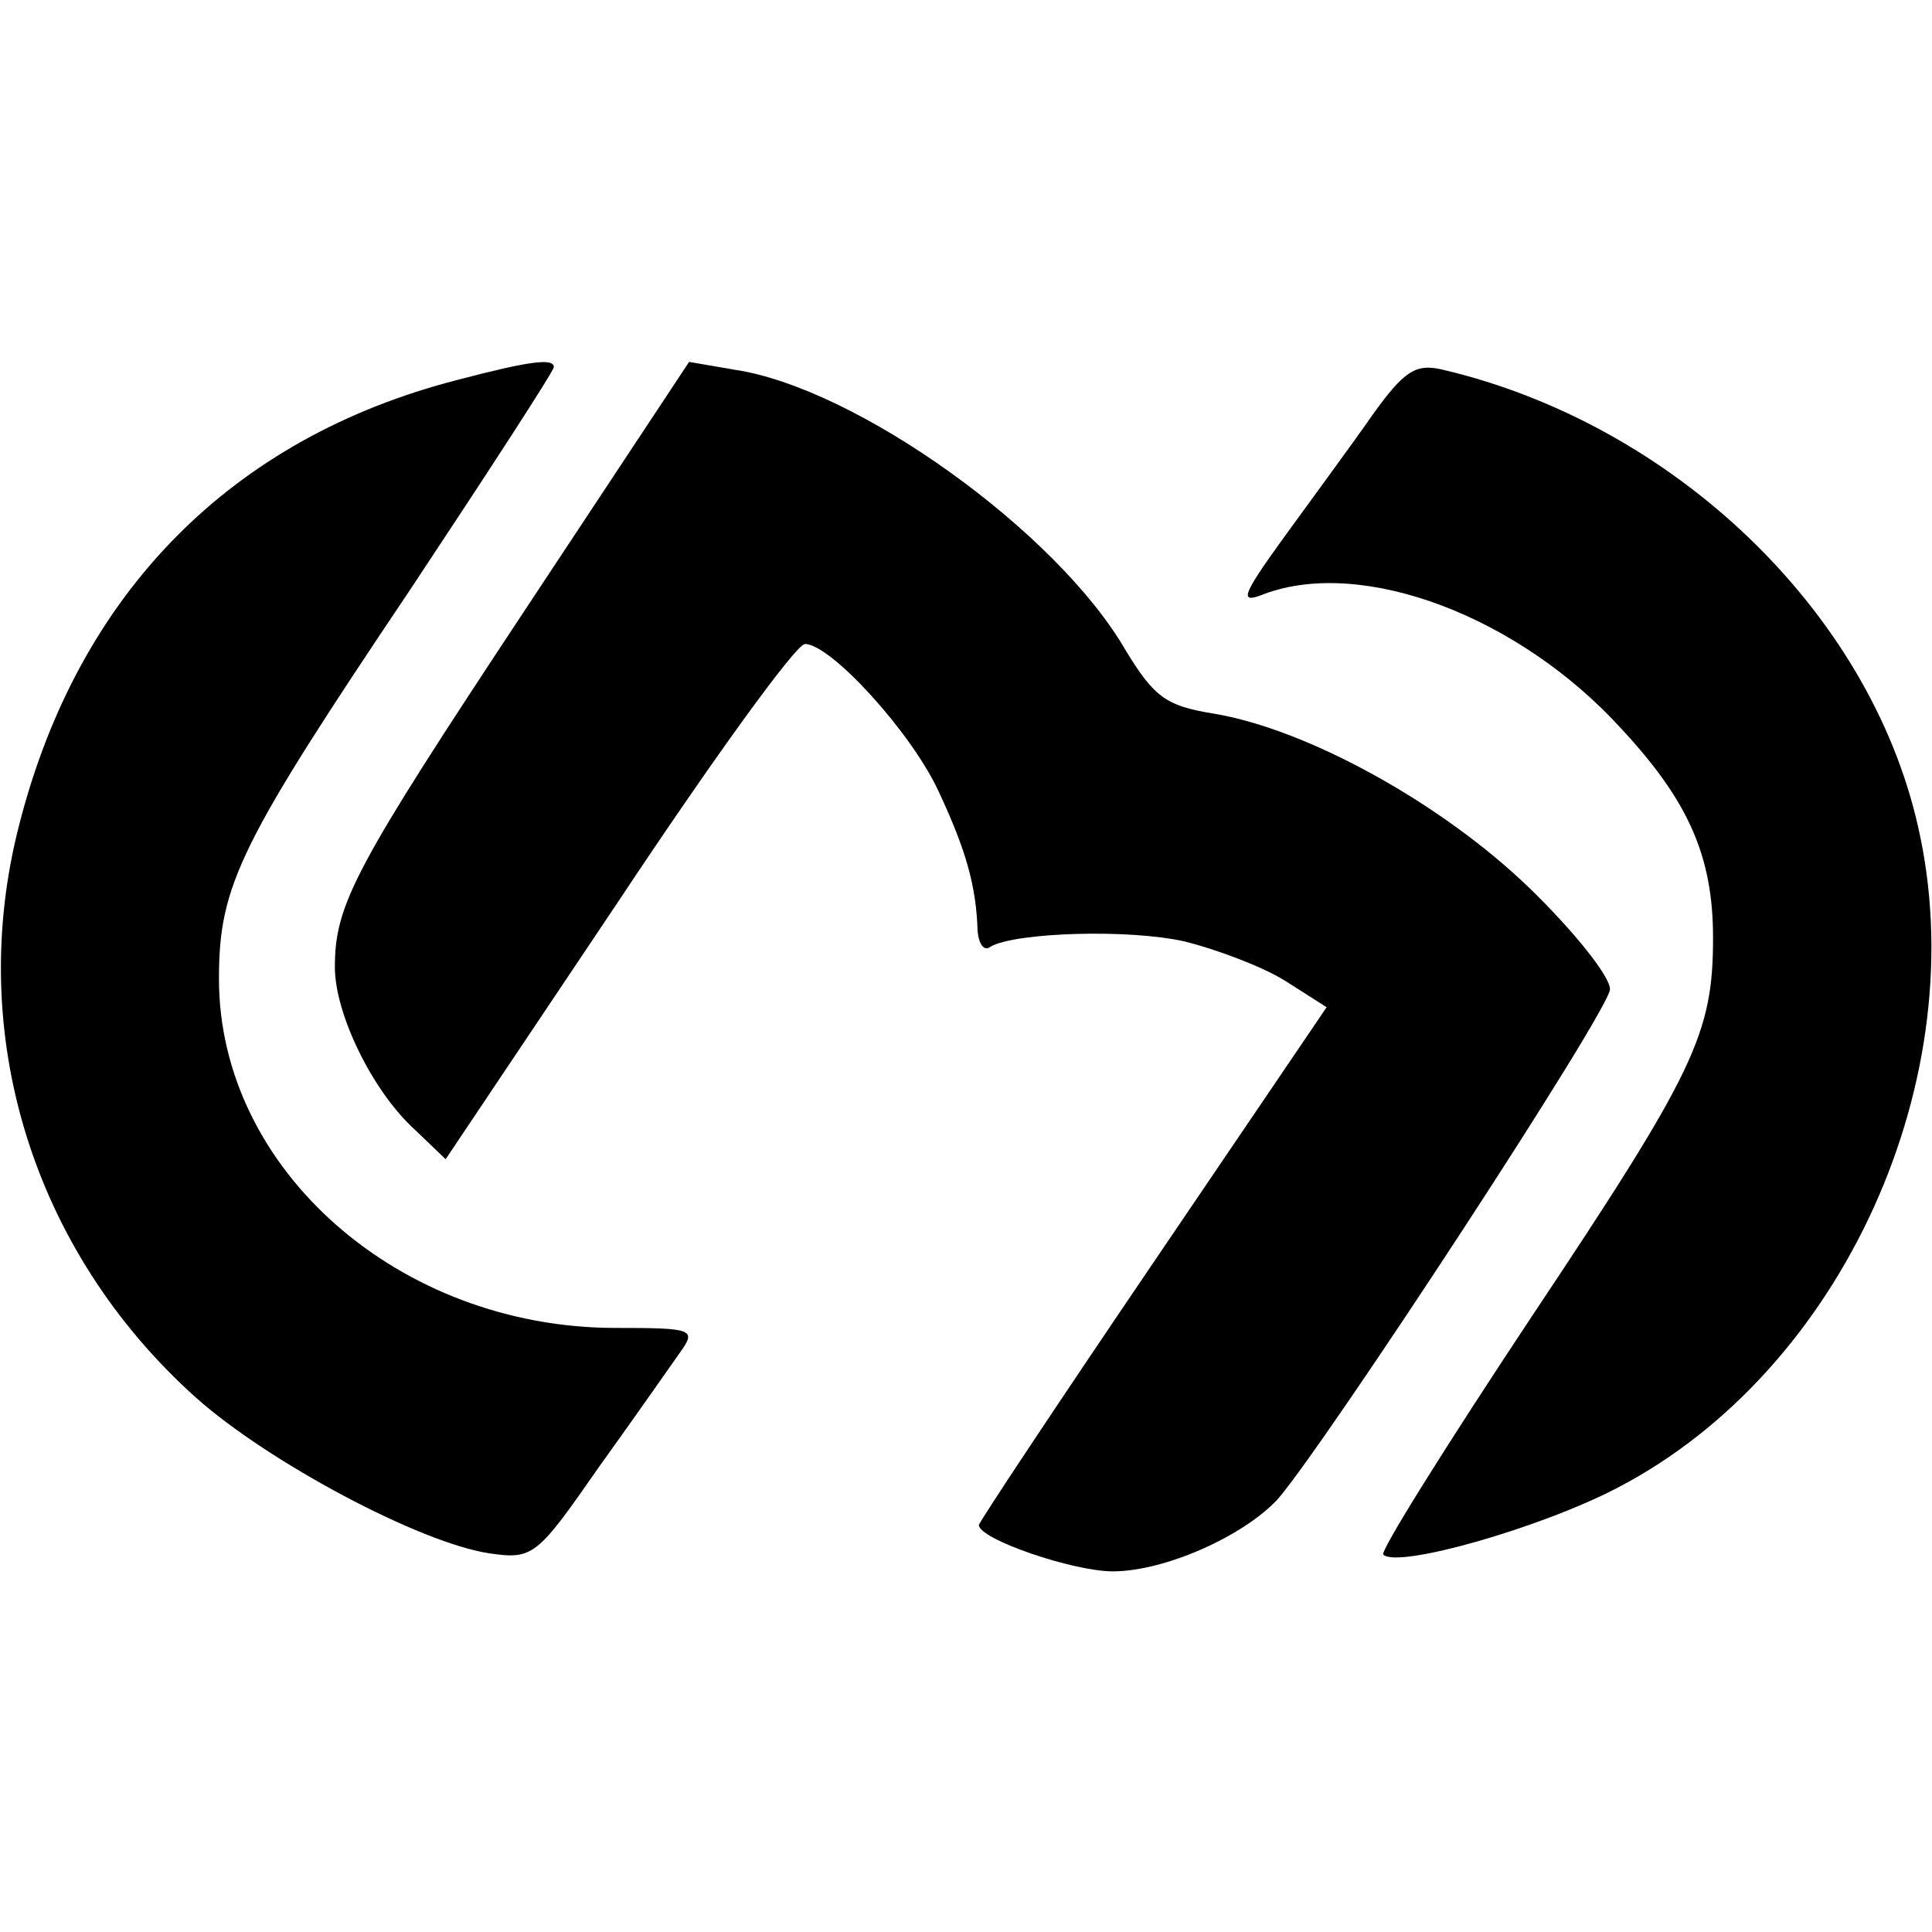
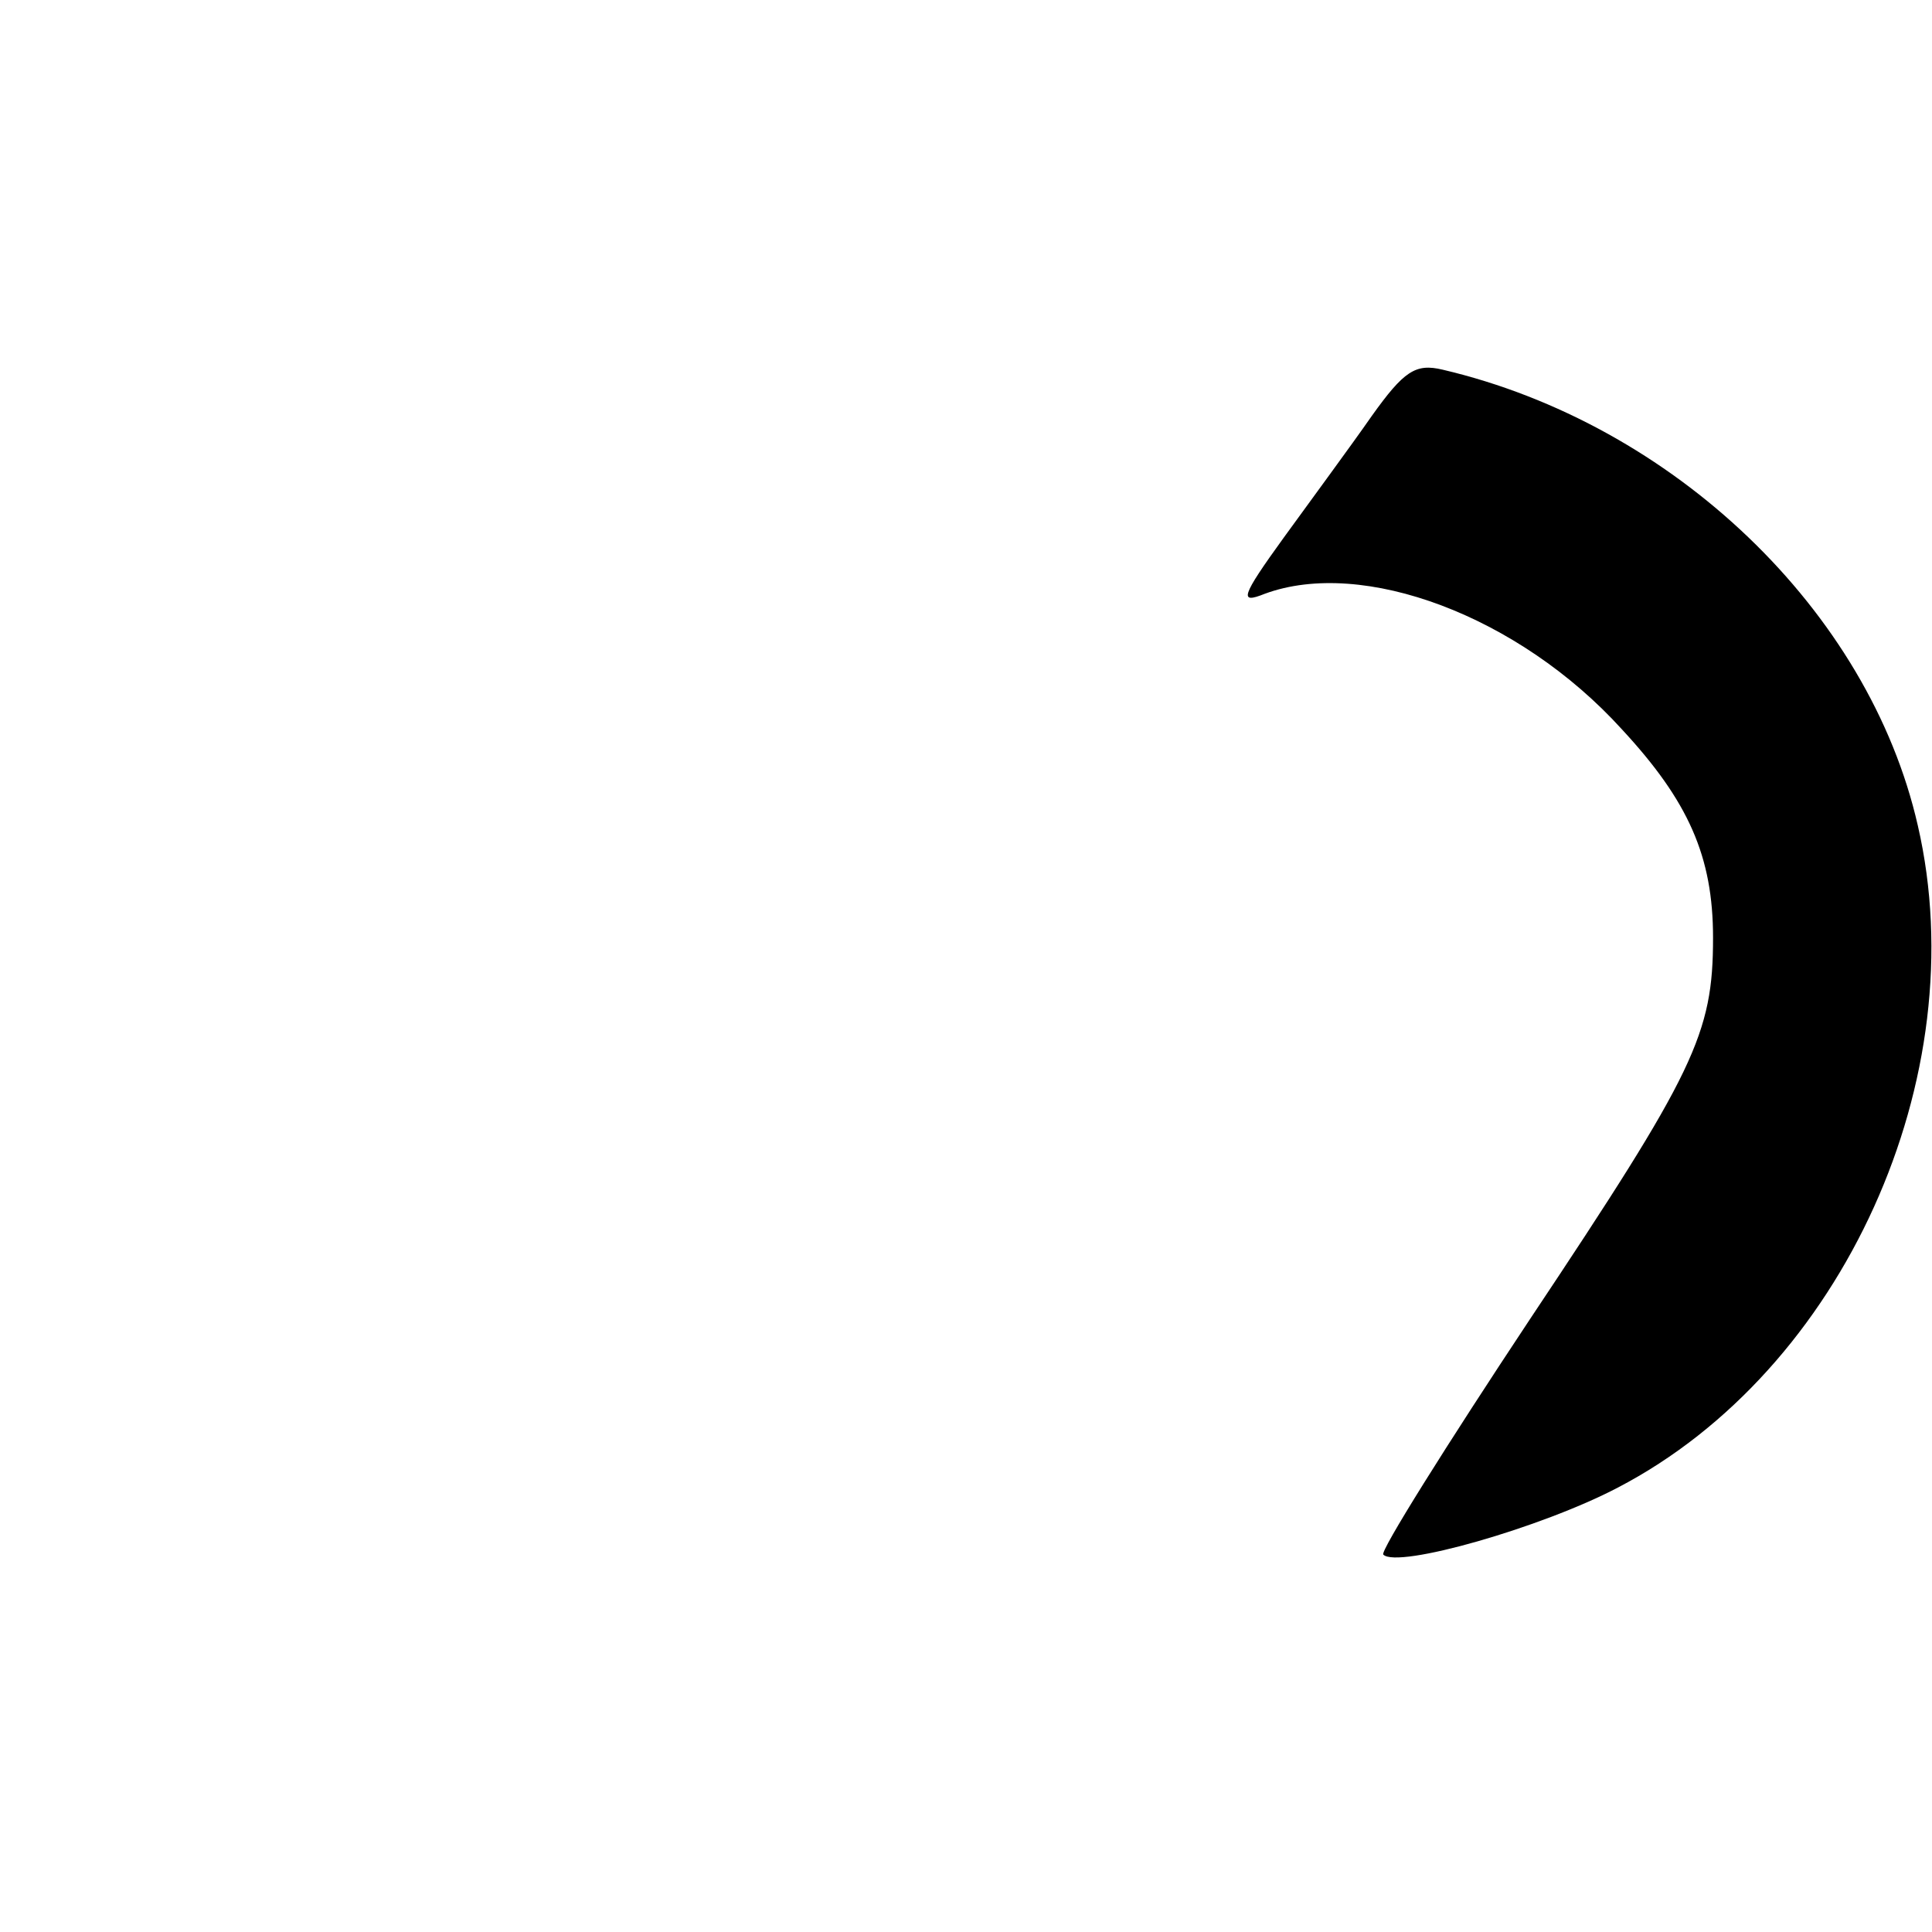
<svg xmlns="http://www.w3.org/2000/svg" version="1.0" width="150pt" height="150pt" viewBox="0 0 150 150" preserveAspectRatio="xMidYMid meet">
  <g transform="translate(0,150) scale(0.1,-0.1)" fill="#000000" stroke="none">
-     <path d="M355 1205 c-175 -45 -294 -165 -340 -345 -42 -162 10 -331 137 -445 56 -50 174 -113 228 -121 34 -5 37 -2 85 67 28 39 56 79 63 89 13 18 10 19 -50 19 -168 0 -308 123 -308 271 0 73 16 105 149 303 61 92 111 169 111 172 0 7 -18 5 -75 -10z" />
-     <path d="M408 1027 c-133 -201 -148 -229 -148 -278 0 -36 29 -96 62 -126 l24 -23 134 200 c73 110 138 200 145 200 20 0 83 -69 104 -115 21 -45 29 -73 30 -108 1 -10 5 -16 10 -12 19 11 107 14 151 4 24 -6 59 -19 77 -30 l33 -21 -135 -199 c-74 -109 -135 -201 -135 -203 0 -11 73 -36 104 -36 40 0 101 27 128 56 38 44 258 380 258 396 0 10 -28 45 -62 78 -68 66 -173 124 -246 136 -37 6 -46 13 -68 49 -53 92 -209 204 -304 218 l-35 6 -127 -192z" />
    <path d="M1065 1177 c-16 -23 -47 -65 -68 -94 -34 -47 -35 -52 -15 -44 76 28 197 -17 277 -105 52 -56 71 -99 71 -162 0 -75 -14 -104 -142 -296 -65 -98 -117 -181 -114 -183 11 -11 123 21 182 52 175 91 278 319 233 514 -38 167 -190 312 -369 354 -21 5 -30 -1 -55 -36z" />
  </g>
</svg>